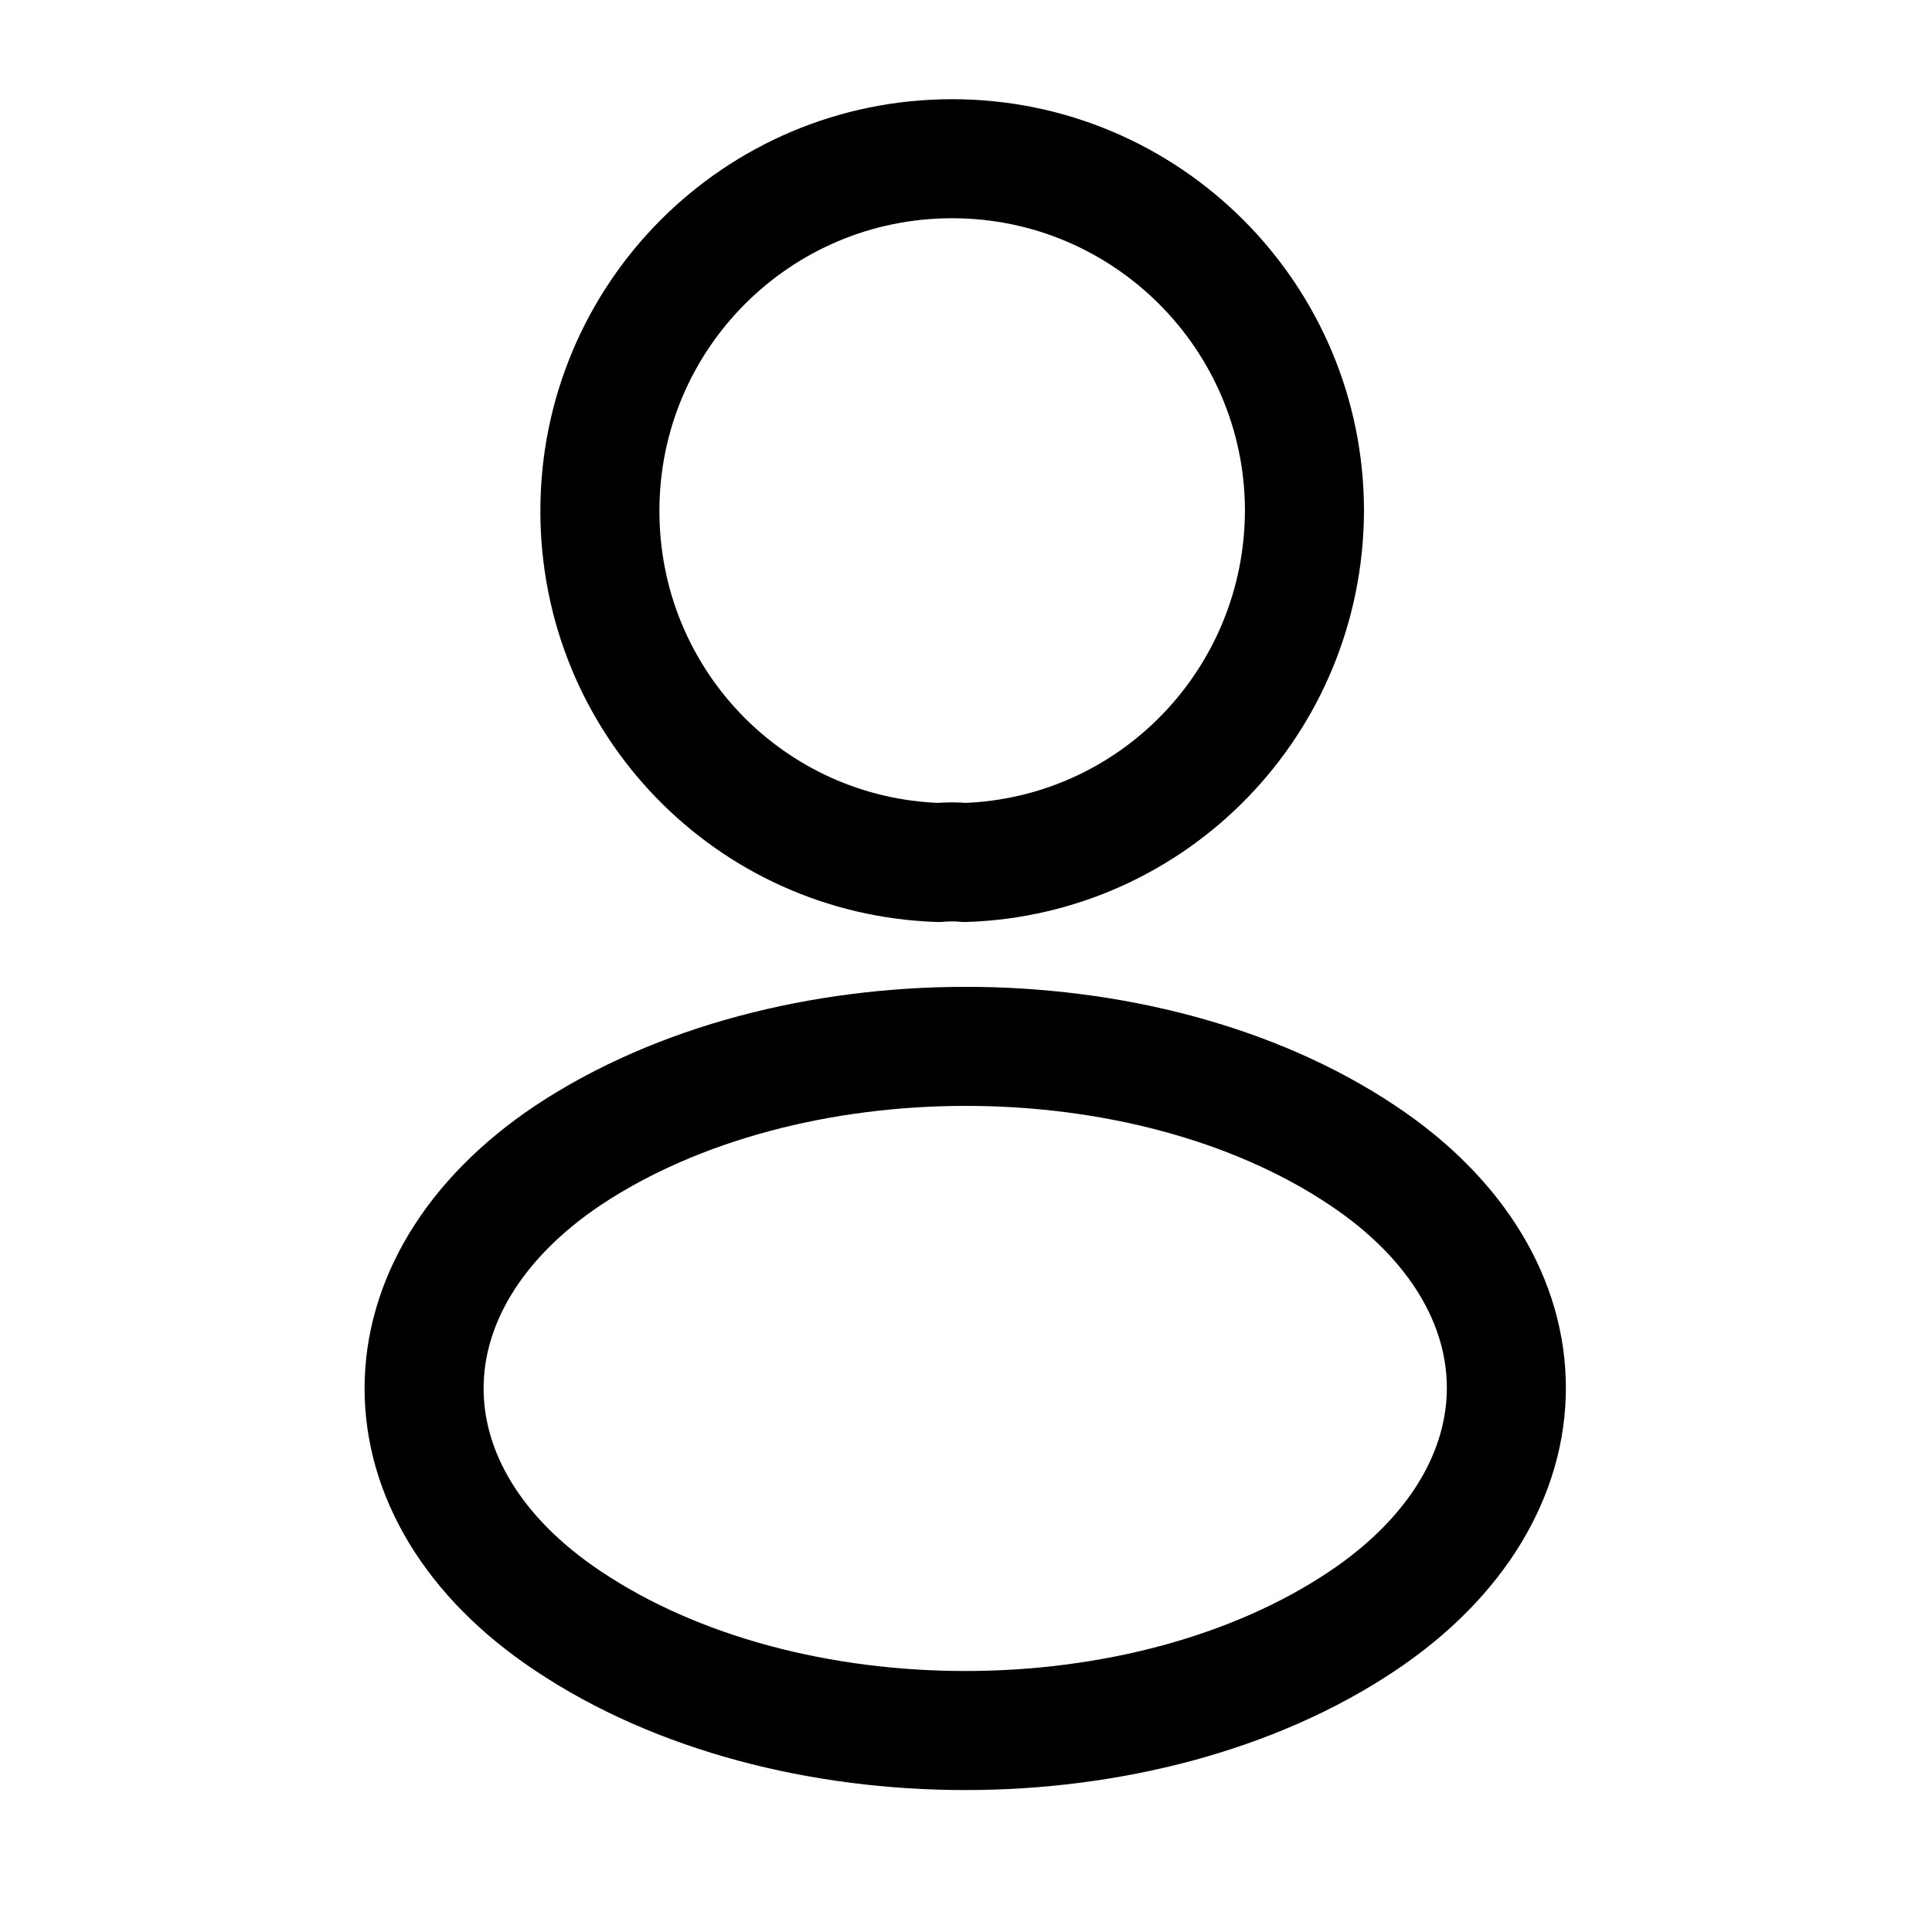
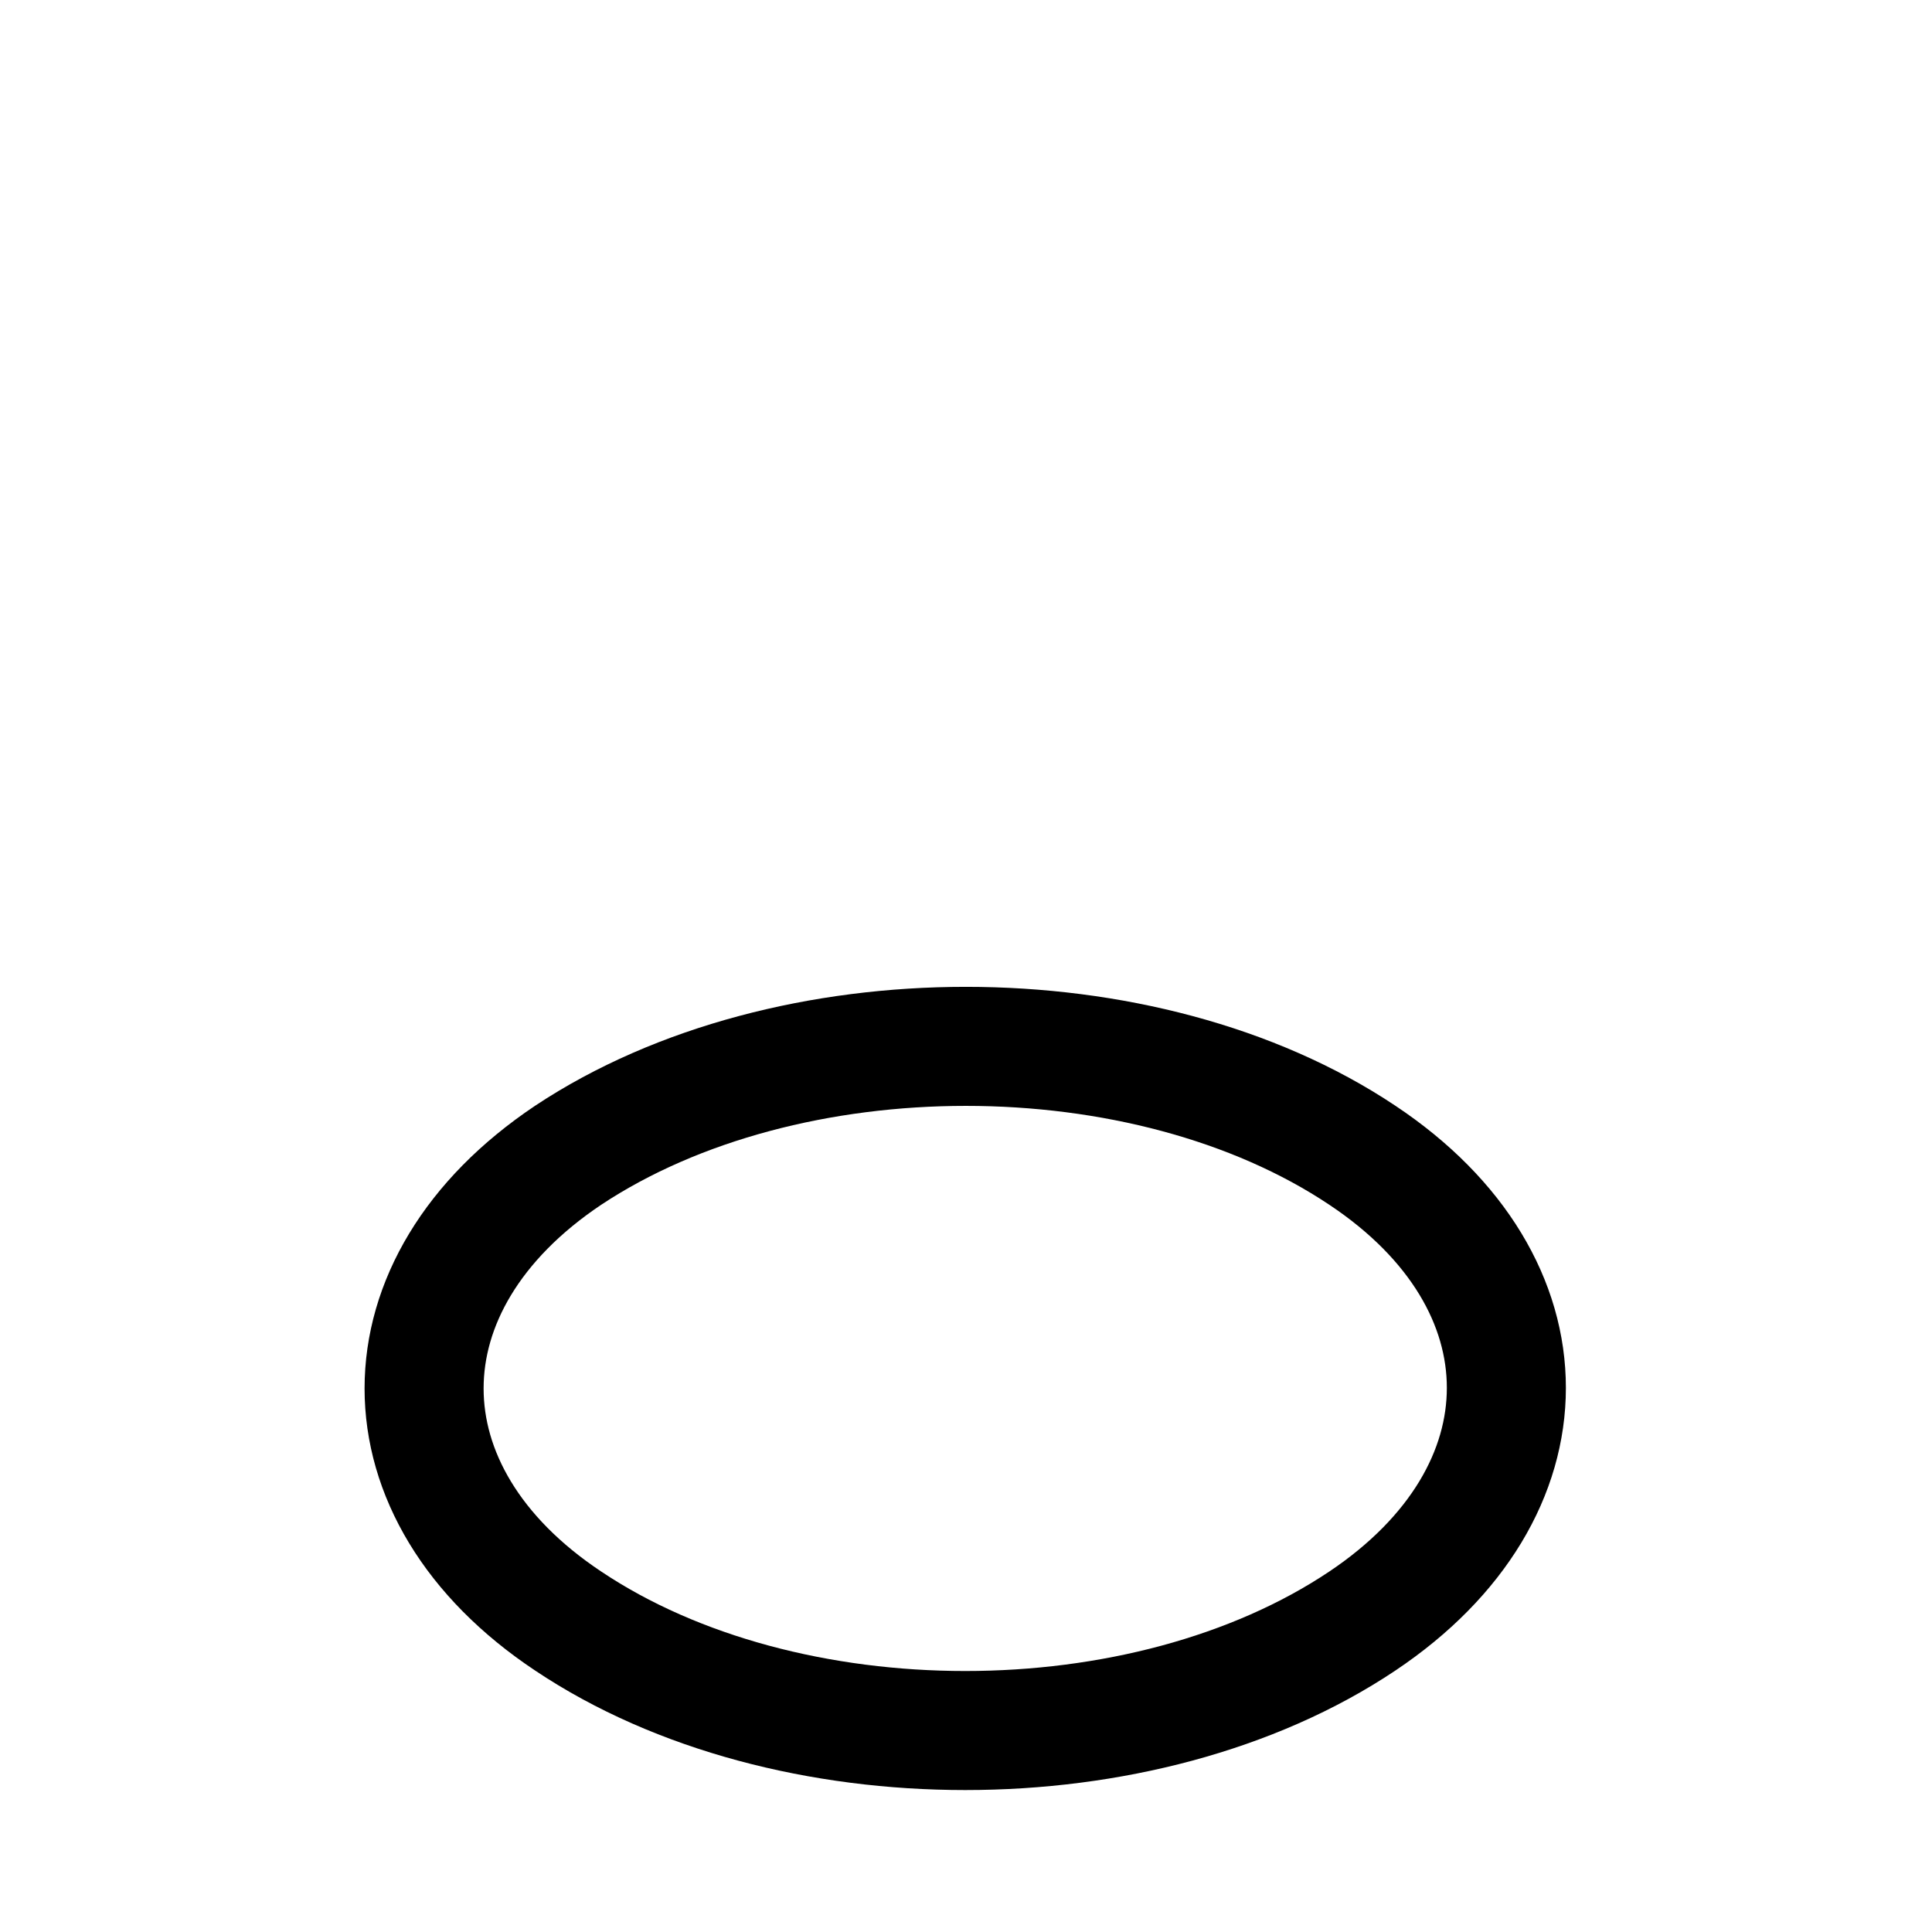
<svg xmlns="http://www.w3.org/2000/svg" width="26" height="26" viewBox="0 0 26 26" fill="none">
-   <path d="M12.985 11.607C12.878 11.596 12.75 11.596 12.632 11.607C10.091 11.522 8.073 9.439 8.073 6.877C8.073 4.261 10.187 2.136 12.814 2.136C15.43 2.136 17.555 4.261 17.555 6.877C17.544 9.439 15.526 11.522 12.985 11.607Z" stroke="black" stroke-width="1.602" stroke-linecap="round" stroke-linejoin="round" />
  <path d="M7.646 15.547C5.061 17.277 5.061 20.096 7.646 21.815C10.582 23.78 15.398 23.78 18.334 21.815C20.918 20.085 20.918 17.266 18.334 15.547C15.409 13.593 10.593 13.593 7.646 15.547Z" stroke="black" stroke-width="1.602" stroke-linecap="round" stroke-linejoin="round" />
</svg>